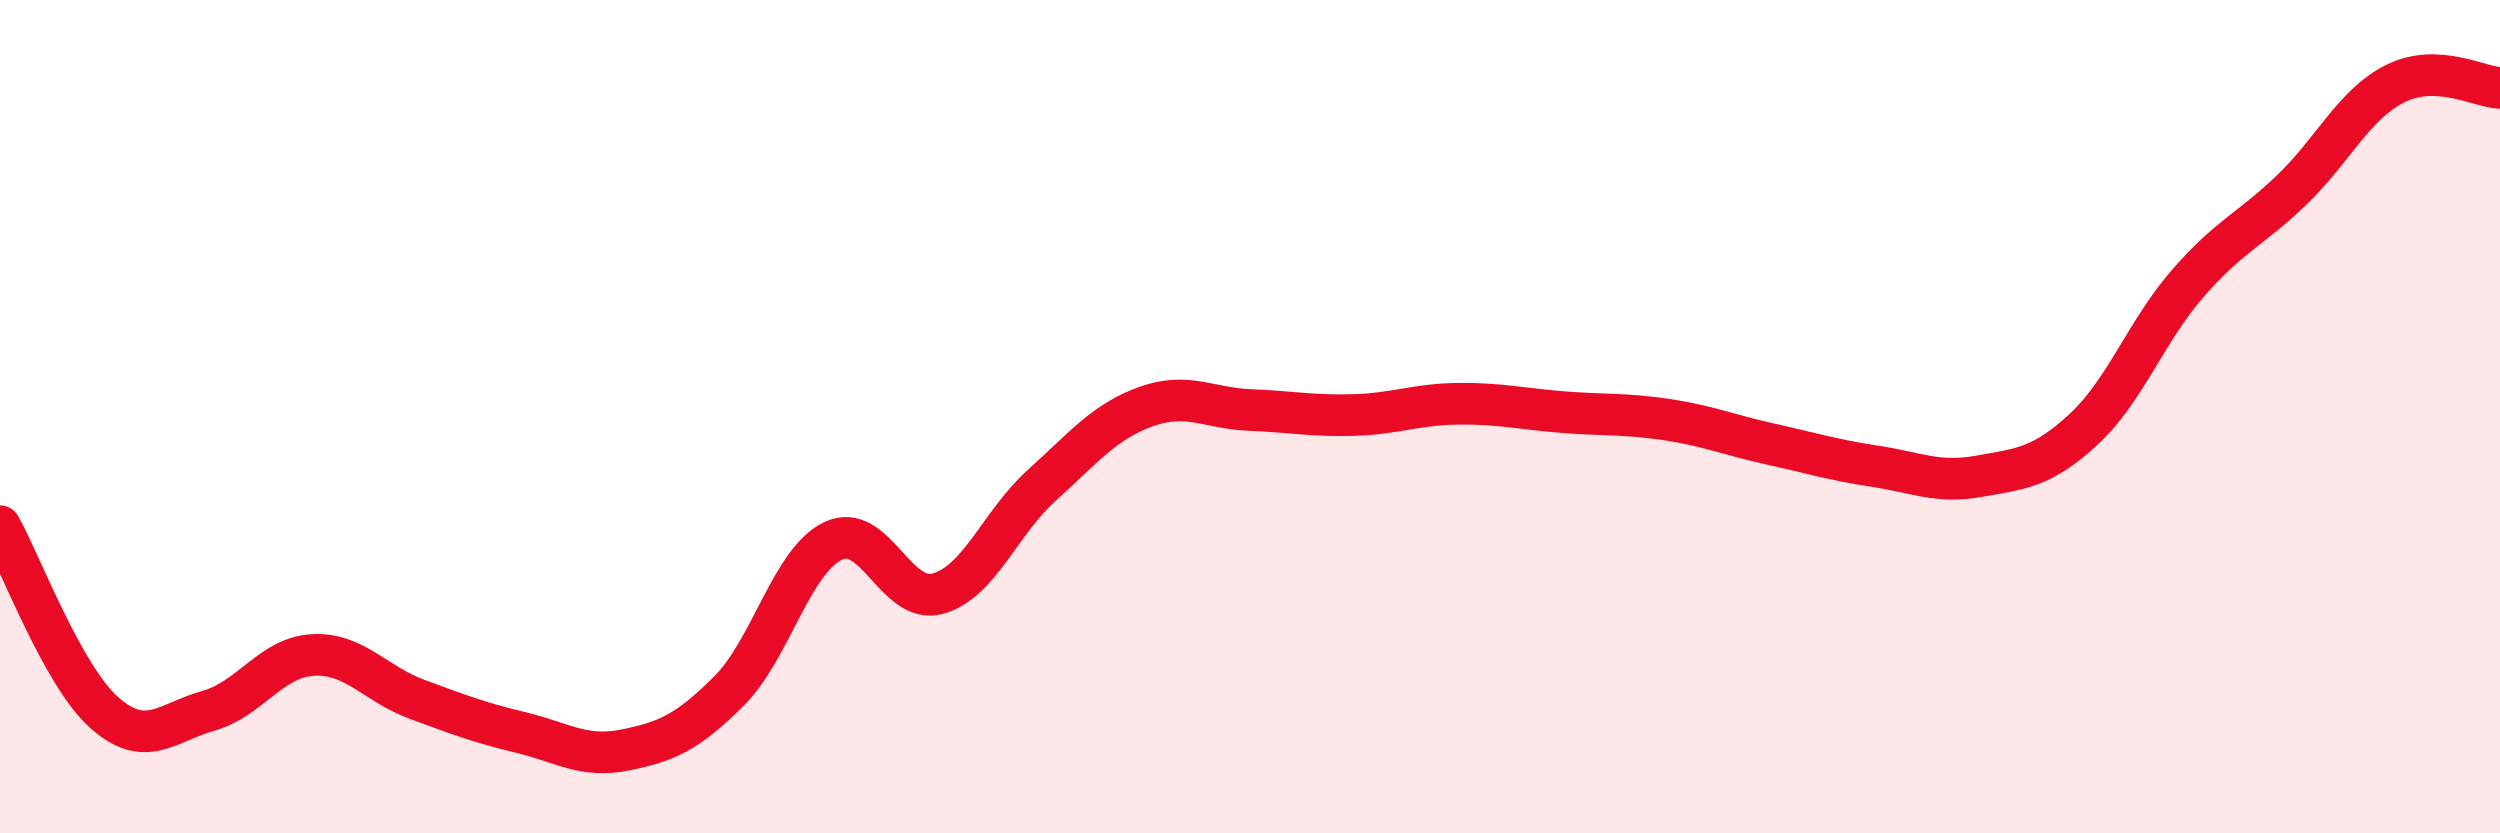
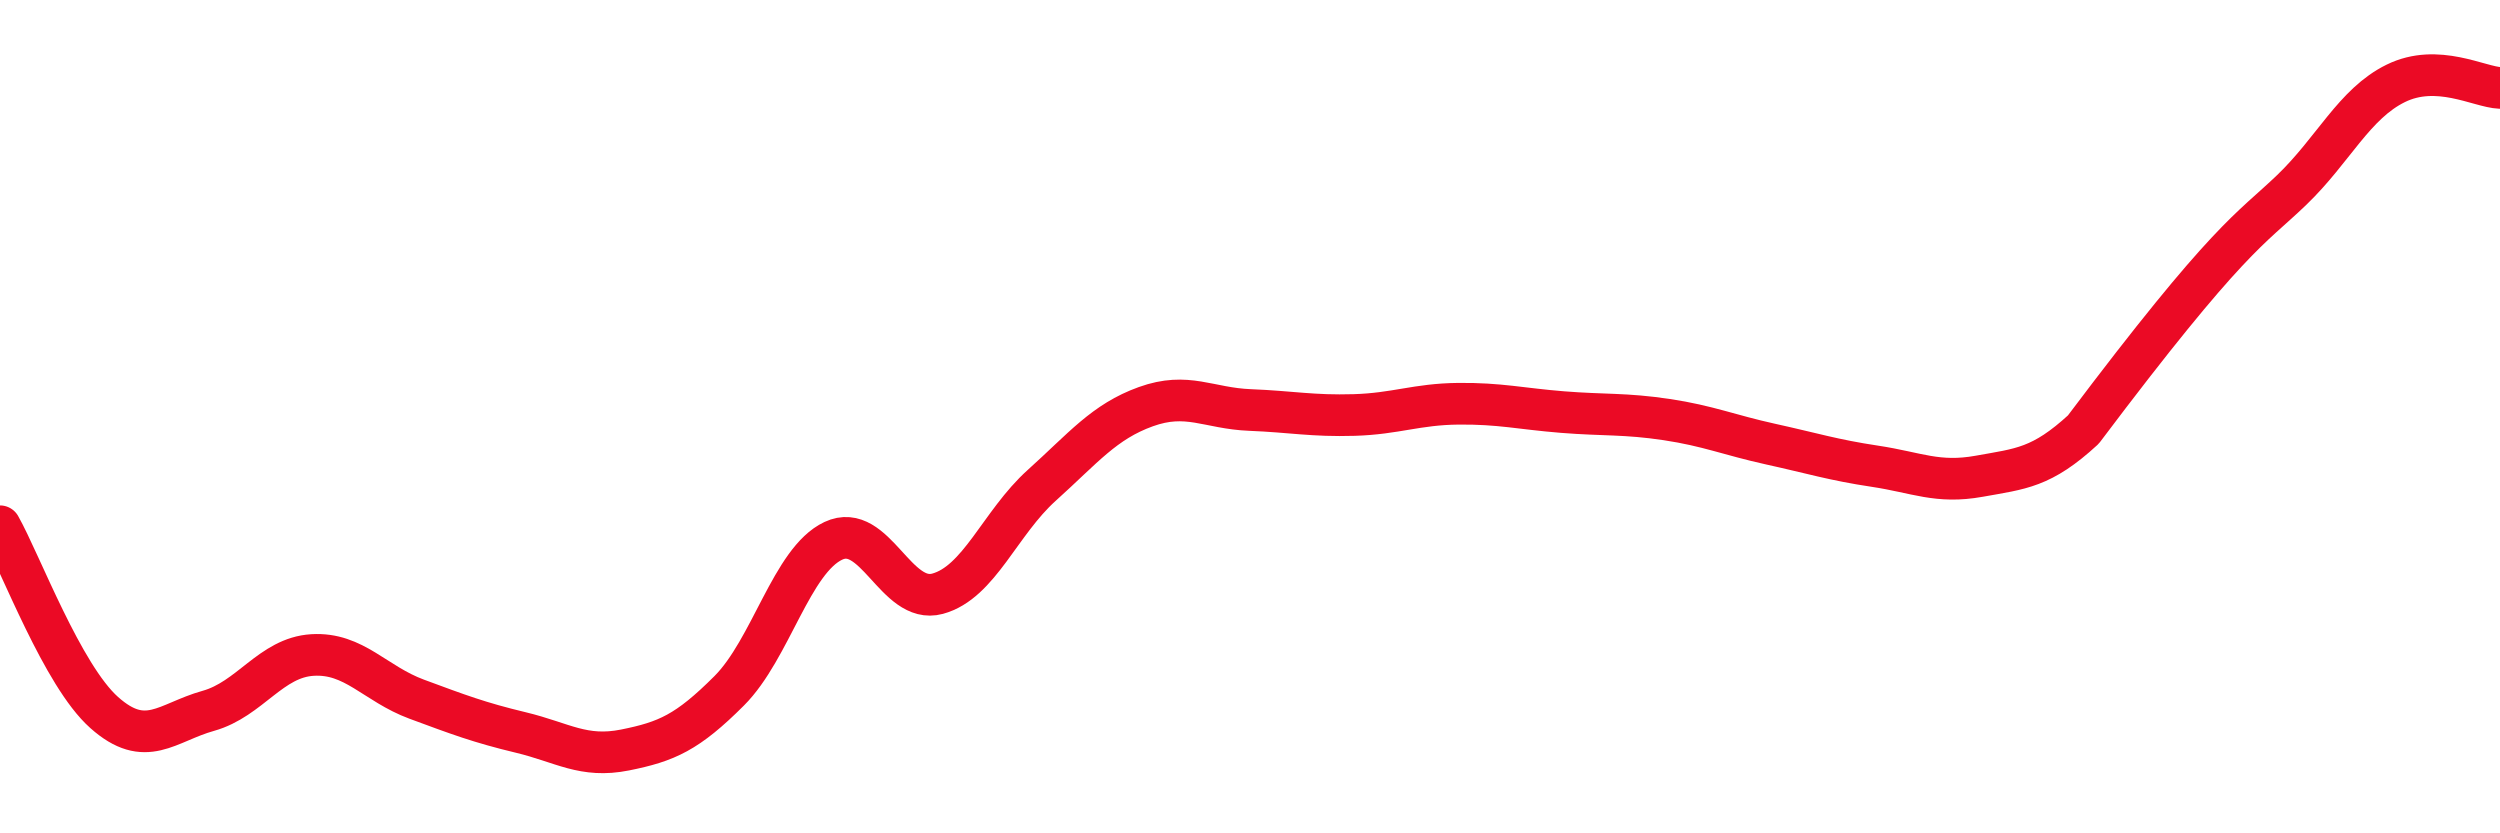
<svg xmlns="http://www.w3.org/2000/svg" width="60" height="20" viewBox="0 0 60 20">
-   <path d="M 0,12.63 C 0.5,13.52 1.5,16.21 2.5,17.1 C 3.5,17.99 4,17.34 5,17.06 C 6,16.78 6.5,15.78 7.5,15.72 C 8.5,15.66 9,16.41 10,16.78 C 11,17.15 11.5,17.34 12.5,17.58 C 13.5,17.82 14,18.2 15,18 C 16,17.8 16.5,17.58 17.5,16.58 C 18.5,15.58 19,13.45 20,12.98 C 21,12.51 21.5,14.52 22.5,14.25 C 23.5,13.98 24,12.55 25,11.65 C 26,10.75 26.5,10.12 27.5,9.76 C 28.5,9.4 29,9.8 30,9.84 C 31,9.88 31.5,9.99 32.5,9.96 C 33.5,9.93 34,9.7 35,9.69 C 36,9.68 36.5,9.81 37.5,9.89 C 38.5,9.97 39,9.92 40,10.07 C 41,10.22 41.5,10.44 42.5,10.66 C 43.5,10.88 44,11.04 45,11.19 C 46,11.34 46.5,11.61 47.5,11.43 C 48.5,11.25 49,11.23 50,10.31 C 51,9.39 51.5,7.96 52.5,6.81 C 53.5,5.66 54,5.52 55,4.56 C 56,3.6 56.5,2.49 57.5,2 C 58.5,1.51 59.5,2.09 60,2.11L60 20L0 20Z" fill="#EB0A25" opacity="0.1" stroke-linecap="round" stroke-linejoin="round" />
-   <path d="M 0,12.63 C 0.5,13.52 1.5,16.21 2.5,17.1 C 3.5,17.99 4,17.34 5,17.06 C 6,16.78 6.5,15.78 7.5,15.72 C 8.5,15.66 9,16.41 10,16.78 C 11,17.15 11.5,17.34 12.5,17.58 C 13.5,17.82 14,18.2 15,18 C 16,17.8 16.5,17.58 17.5,16.58 C 18.5,15.58 19,13.45 20,12.98 C 21,12.51 21.5,14.52 22.5,14.25 C 23.5,13.98 24,12.55 25,11.65 C 26,10.75 26.5,10.12 27.5,9.76 C 28.5,9.4 29,9.8 30,9.84 C 31,9.88 31.5,9.99 32.5,9.96 C 33.5,9.93 34,9.7 35,9.69 C 36,9.68 36.5,9.81 37.5,9.89 C 38.5,9.97 39,9.92 40,10.07 C 41,10.22 41.5,10.44 42.5,10.66 C 43.5,10.88 44,11.04 45,11.19 C 46,11.34 46.5,11.61 47.5,11.43 C 48.5,11.25 49,11.23 50,10.31 C 51,9.39 51.5,7.96 52.5,6.81 C 53.5,5.66 54,5.52 55,4.56 C 56,3.6 56.5,2.49 57.5,2 C 58.5,1.51 59.5,2.09 60,2.11" stroke="#EB0A25" stroke-width="1" fill="none" stroke-linecap="round" stroke-linejoin="round" />
+   <path d="M 0,12.63 C 0.5,13.52 1.5,16.21 2.5,17.1 C 3.5,17.99 4,17.34 5,17.06 C 6,16.78 6.5,15.78 7.5,15.72 C 8.5,15.66 9,16.41 10,16.78 C 11,17.15 11.5,17.34 12.5,17.58 C 13.5,17.82 14,18.2 15,18 C 16,17.8 16.5,17.58 17.5,16.58 C 18.5,15.58 19,13.45 20,12.98 C 21,12.51 21.5,14.52 22.5,14.25 C 23.5,13.98 24,12.55 25,11.65 C 26,10.75 26.5,10.12 27.5,9.76 C 28.5,9.4 29,9.8 30,9.84 C 31,9.88 31.5,9.99 32.5,9.96 C 33.5,9.93 34,9.7 35,9.69 C 36,9.68 36.5,9.81 37.5,9.89 C 38.5,9.97 39,9.92 40,10.07 C 41,10.22 41.5,10.44 42.5,10.66 C 43.5,10.88 44,11.04 45,11.19 C 46,11.34 46.5,11.61 47.5,11.43 C 48.5,11.25 49,11.23 50,10.31 C 53.5,5.66 54,5.52 55,4.56 C 56,3.6 56.5,2.49 57.5,2 C 58.5,1.51 59.5,2.09 60,2.11" stroke="#EB0A25" stroke-width="1" fill="none" stroke-linecap="round" stroke-linejoin="round" />
</svg>